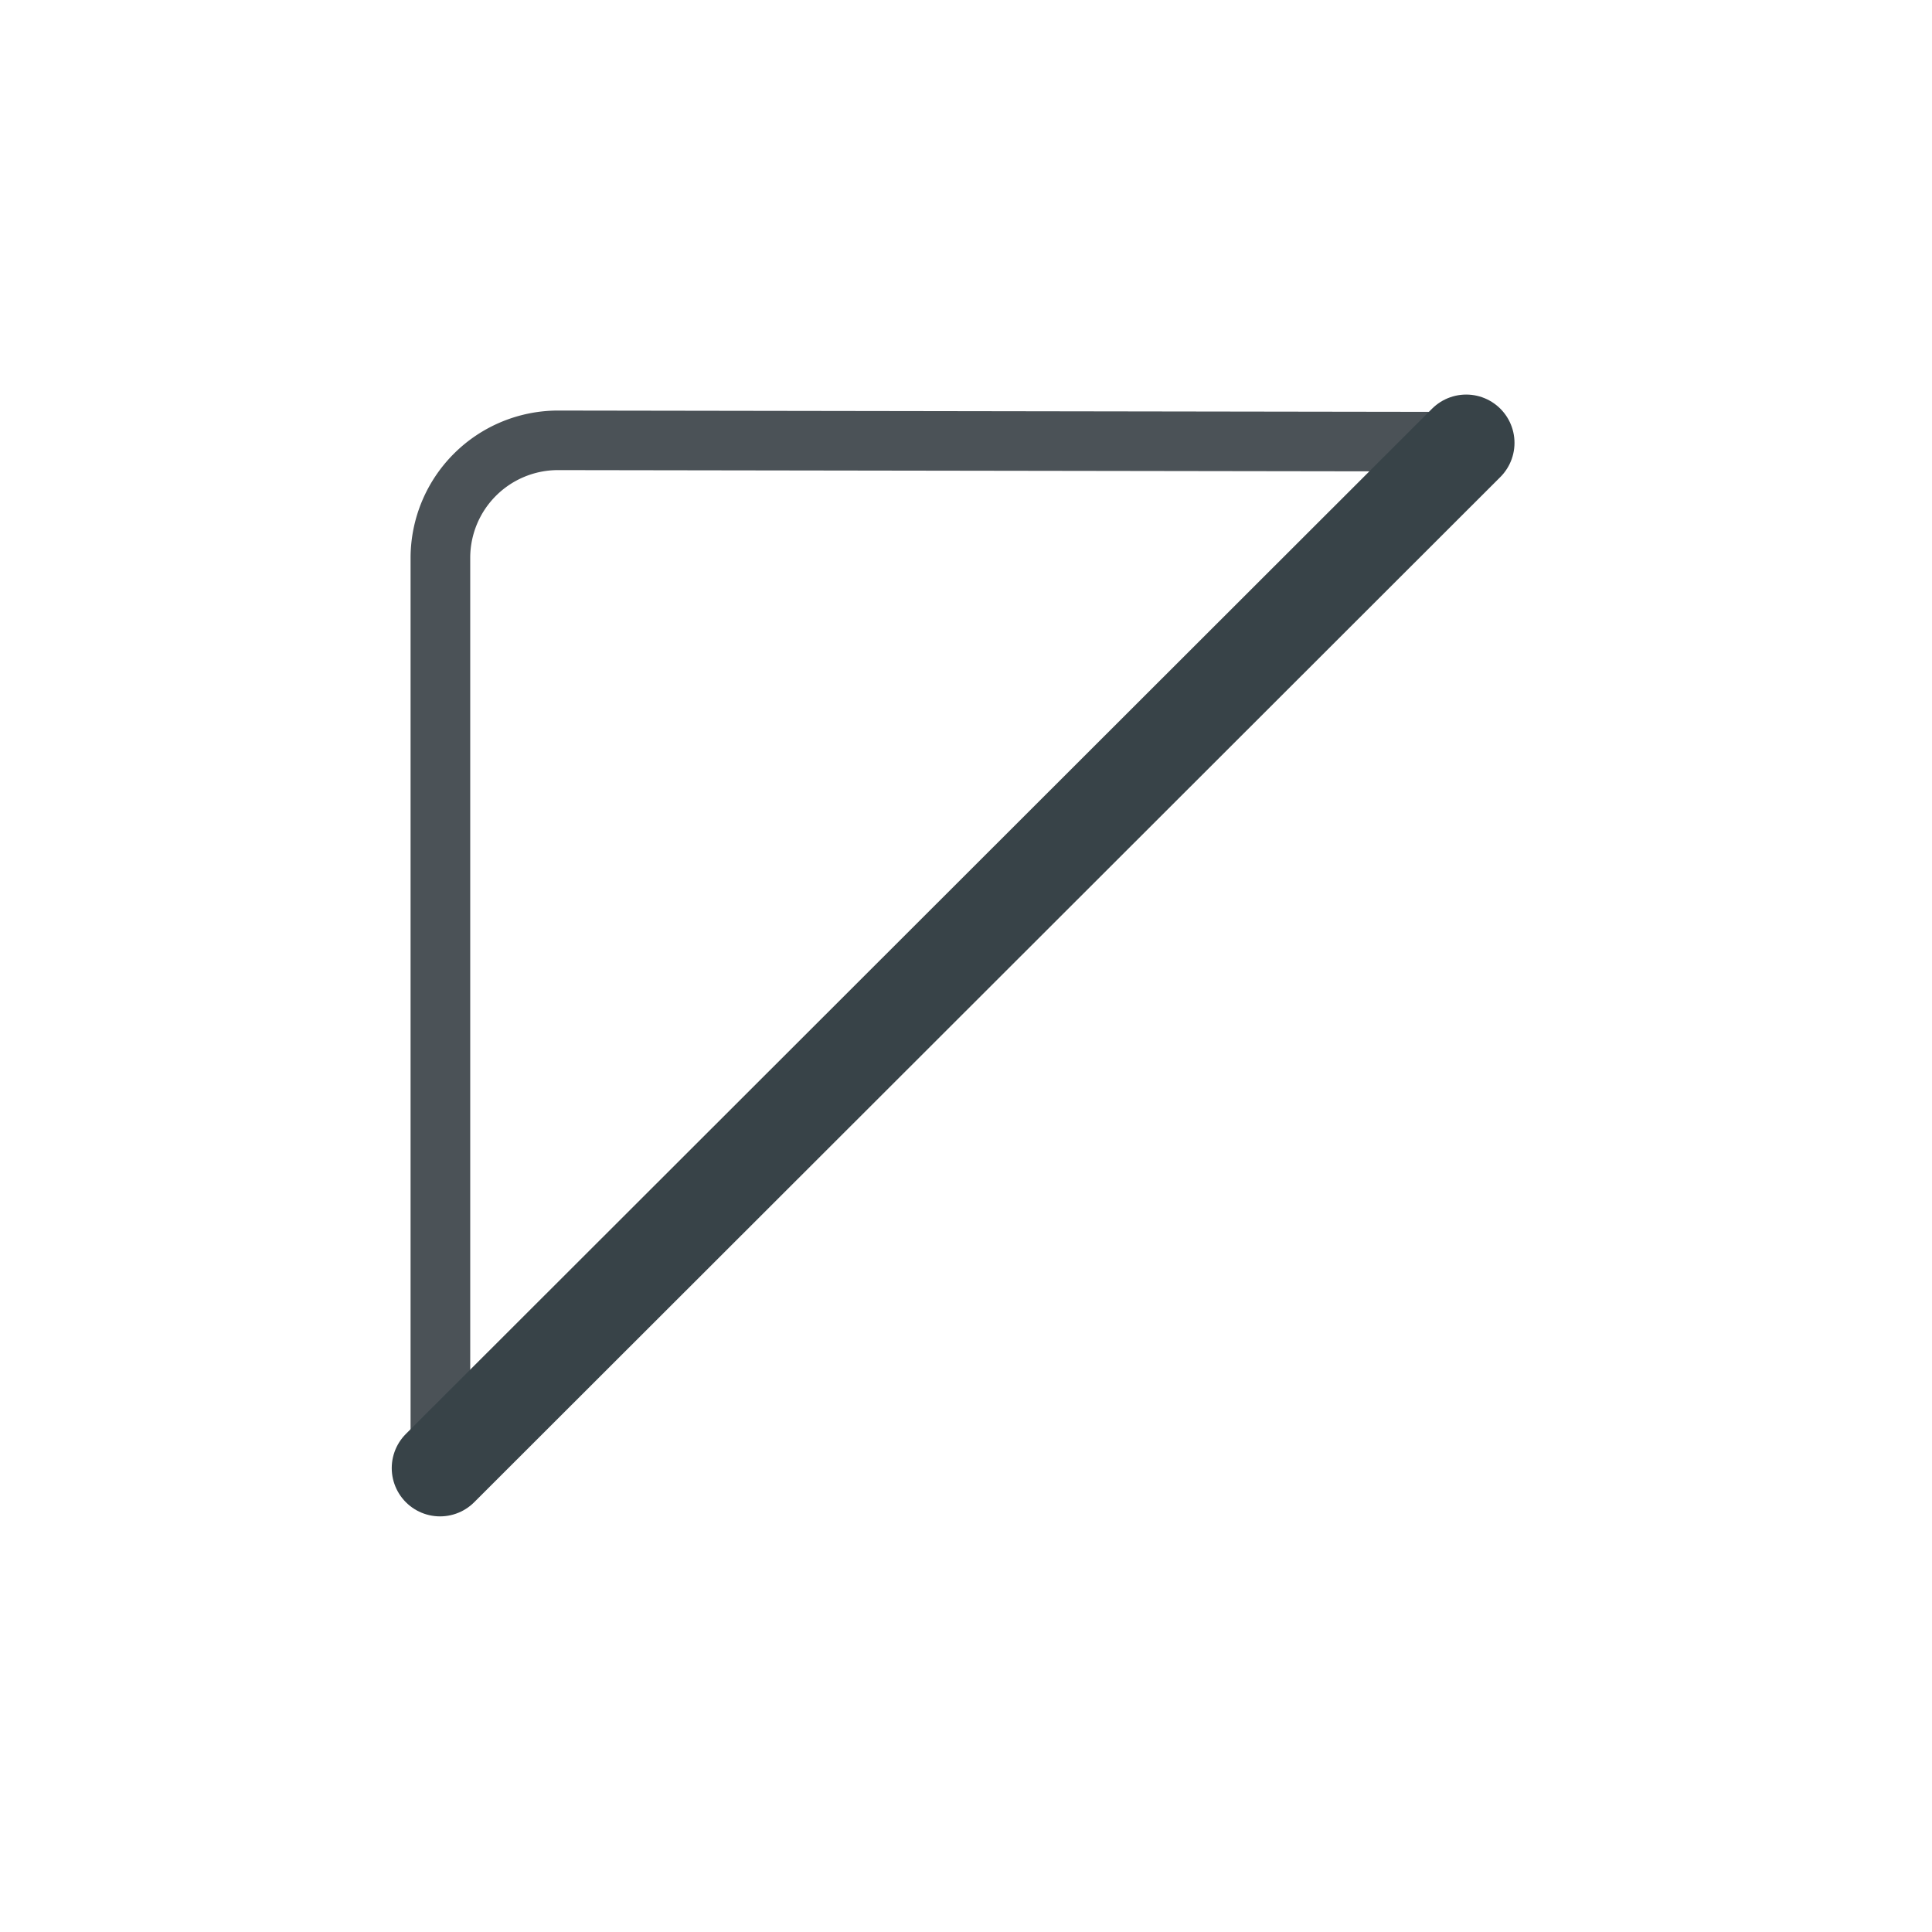
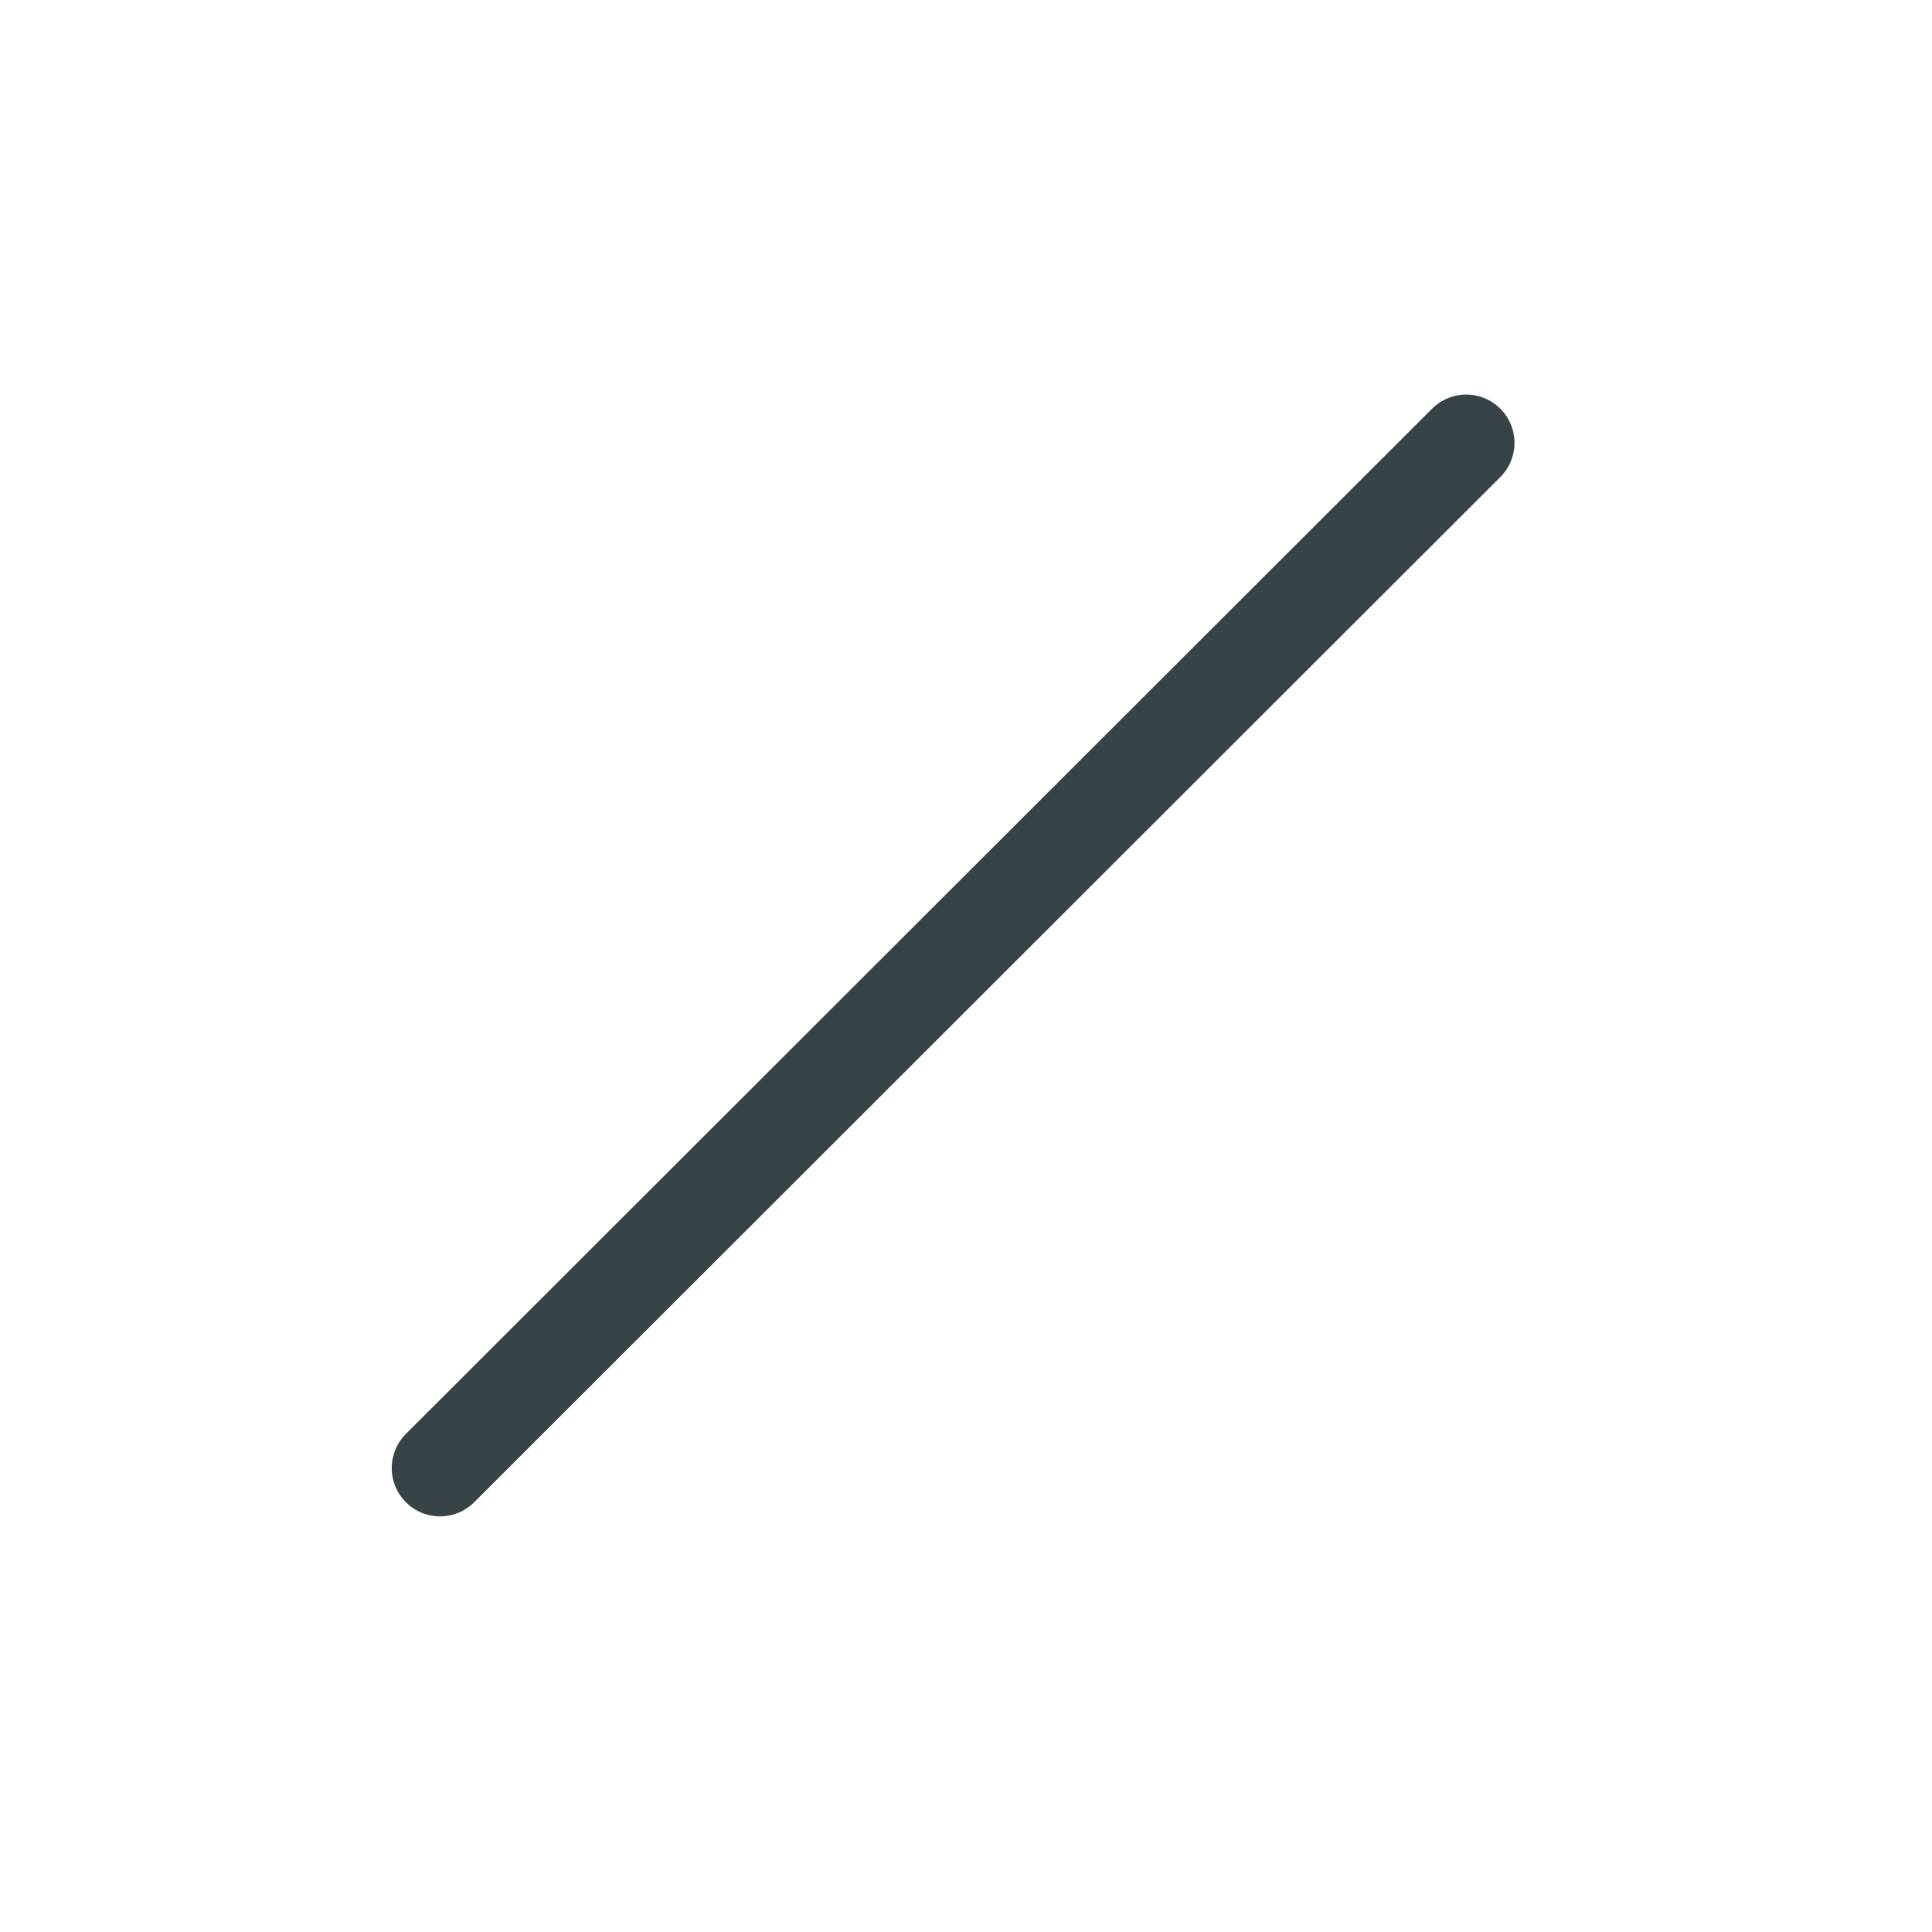
<svg xmlns="http://www.w3.org/2000/svg" width="80" height="80" viewBox="0 0 80 80">
  <g id="icon_segelauszug" transform="translate(-1017 -390)">
    <g id="icon_segelauszug-2" data-name="icon_segelauszug" transform="translate(1032.393 453.638)">
-       <path id="Pfad_1749" data-name="Pfad 1749" d="M45.376-46.581a1.239,1.239,0,0,1,1.233,1.233,1.239,1.239,0,0,1-1.233,1.233L7.694-44.172h0a3.635,3.635,0,0,0-3.616,3.617V-2.848A1.239,1.239,0,0,1,2.842-1.615,1.239,1.239,0,0,1,1.608-2.848V-40.555a6.112,6.112,0,0,1,6.083-6.083l37.683.057Z" fill="#4b5257" fill-rule="evenodd" />
      <path id="Pfad_1750" data-name="Pfad 1750" d="M2.828-2.848,45.319-45.3" fill="none" stroke="#384348" stroke-linecap="round" stroke-linejoin="round" stroke-width="4" />
    </g>
-     <rect id="Rechteck_514" data-name="Rechteck 514" width="80" height="80" transform="translate(1017 390)" fill="none" />
  </g>
</svg>